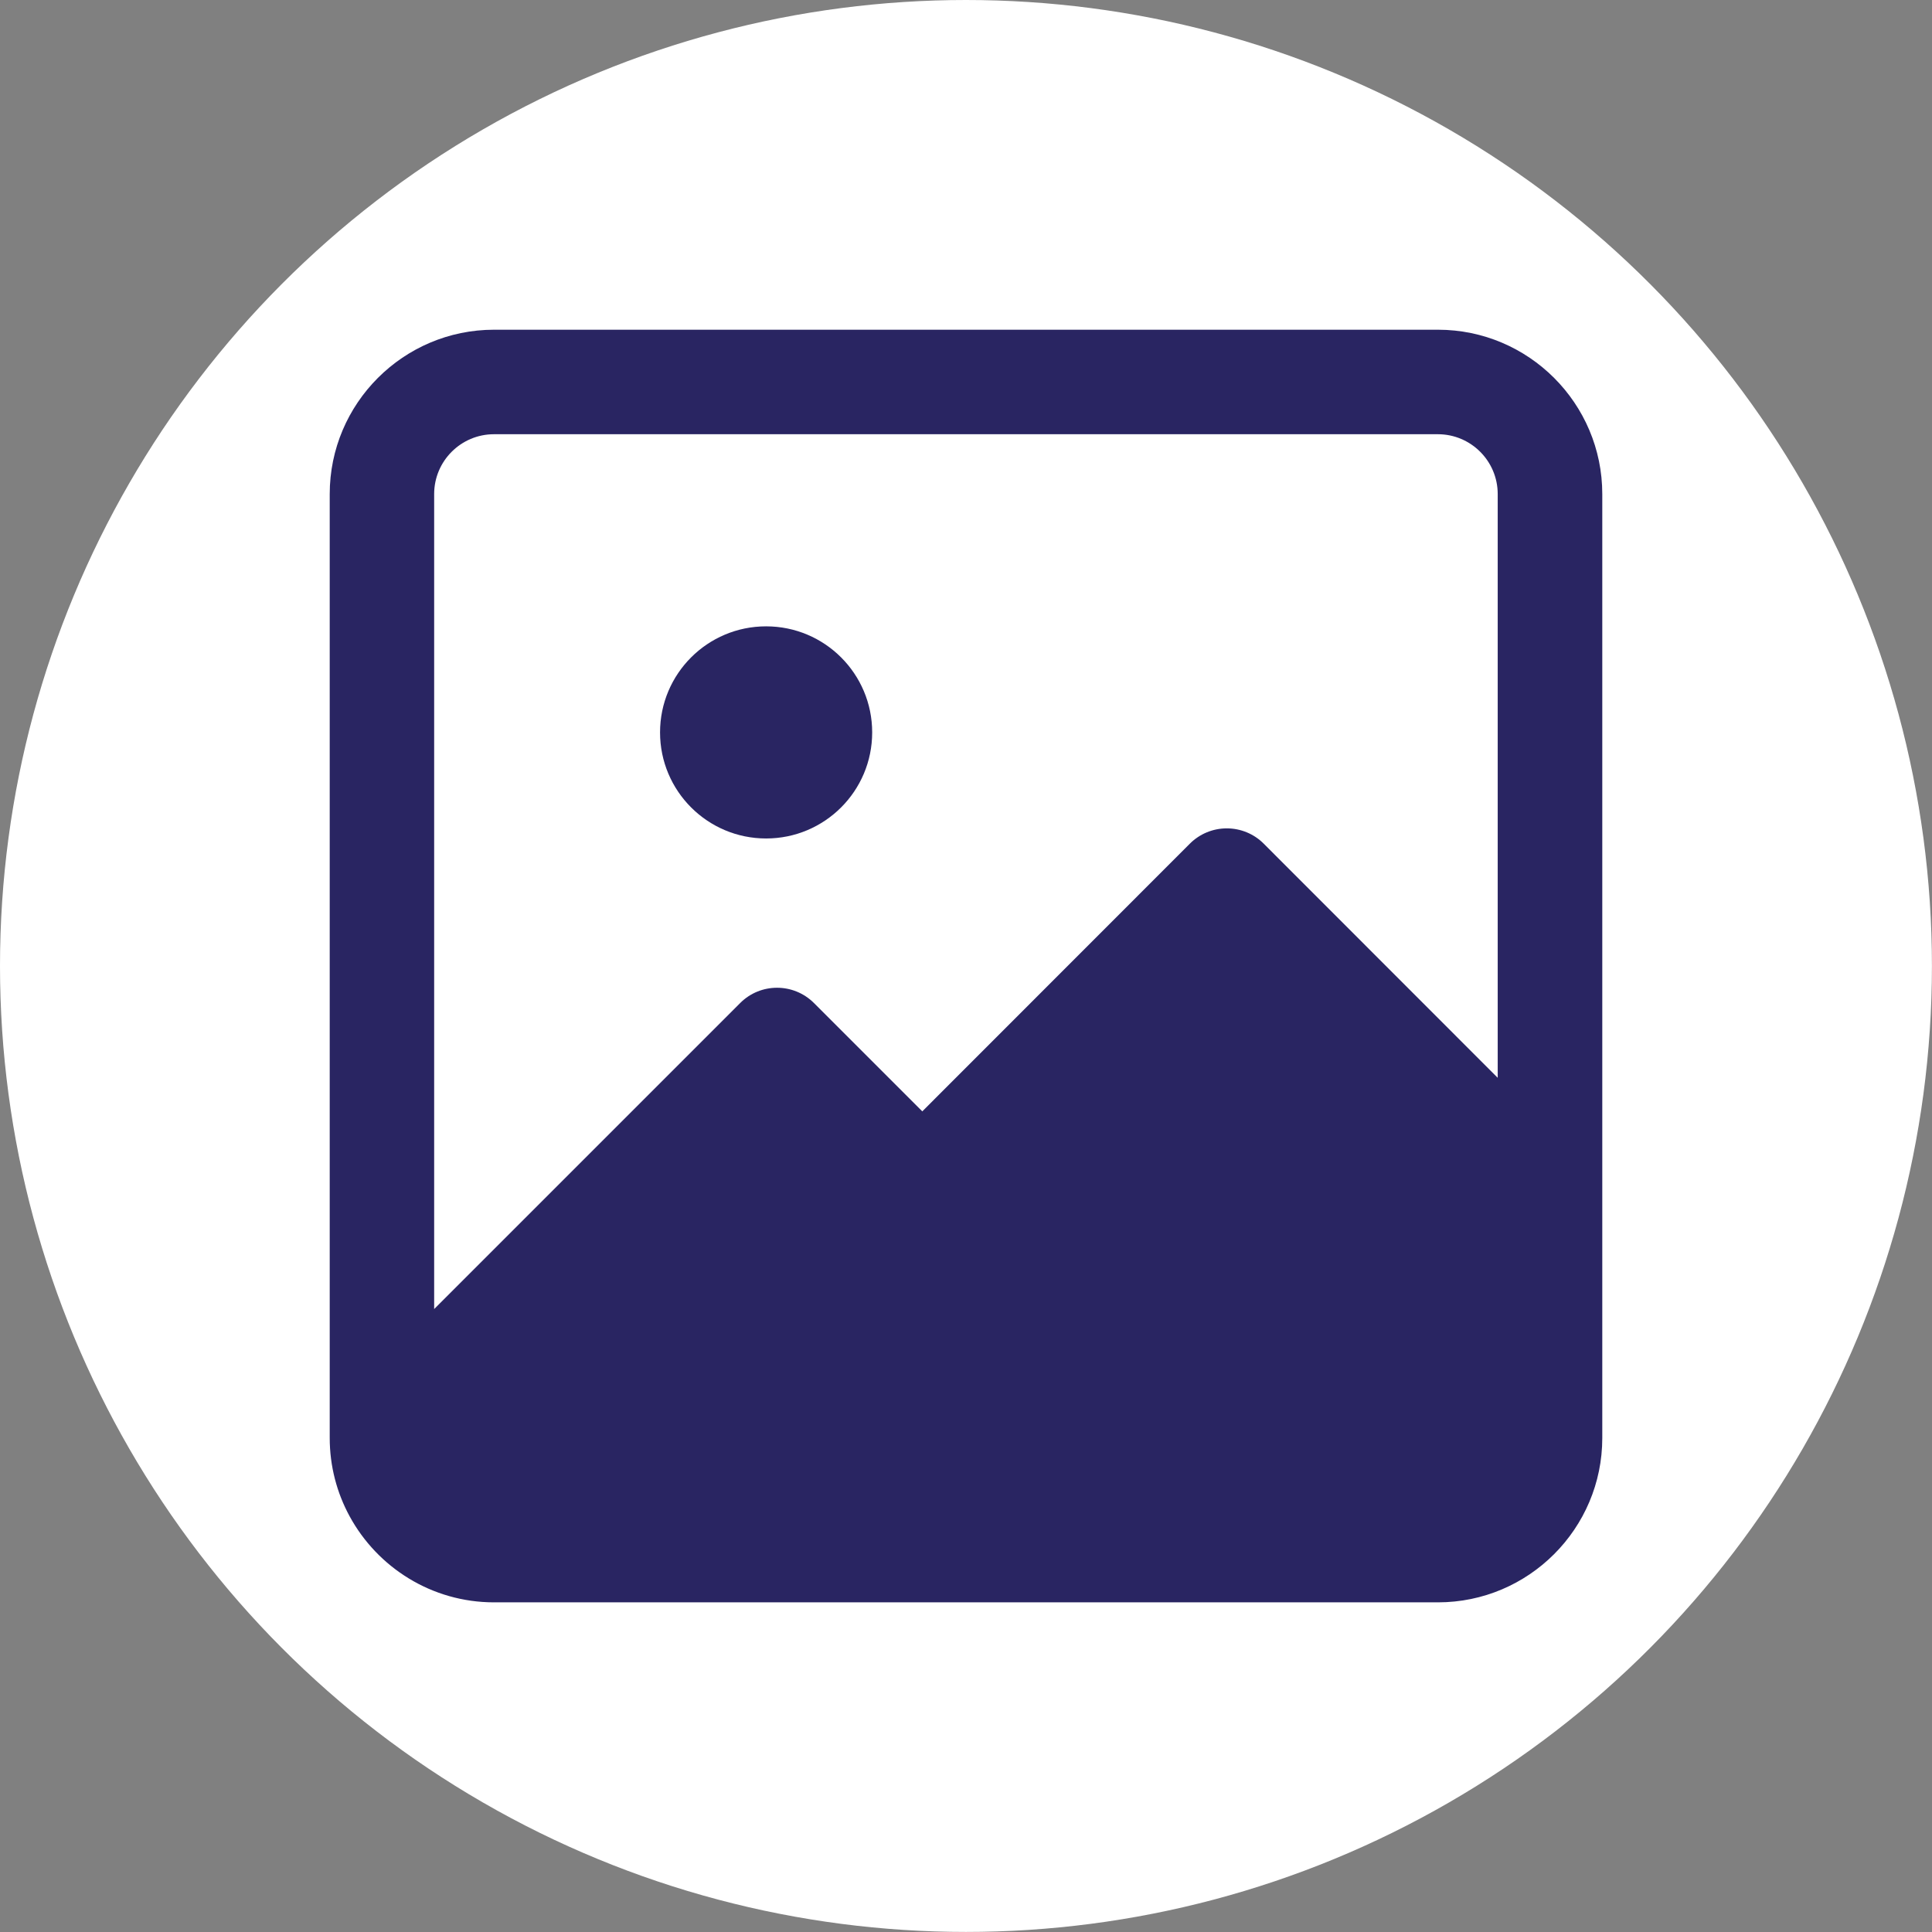
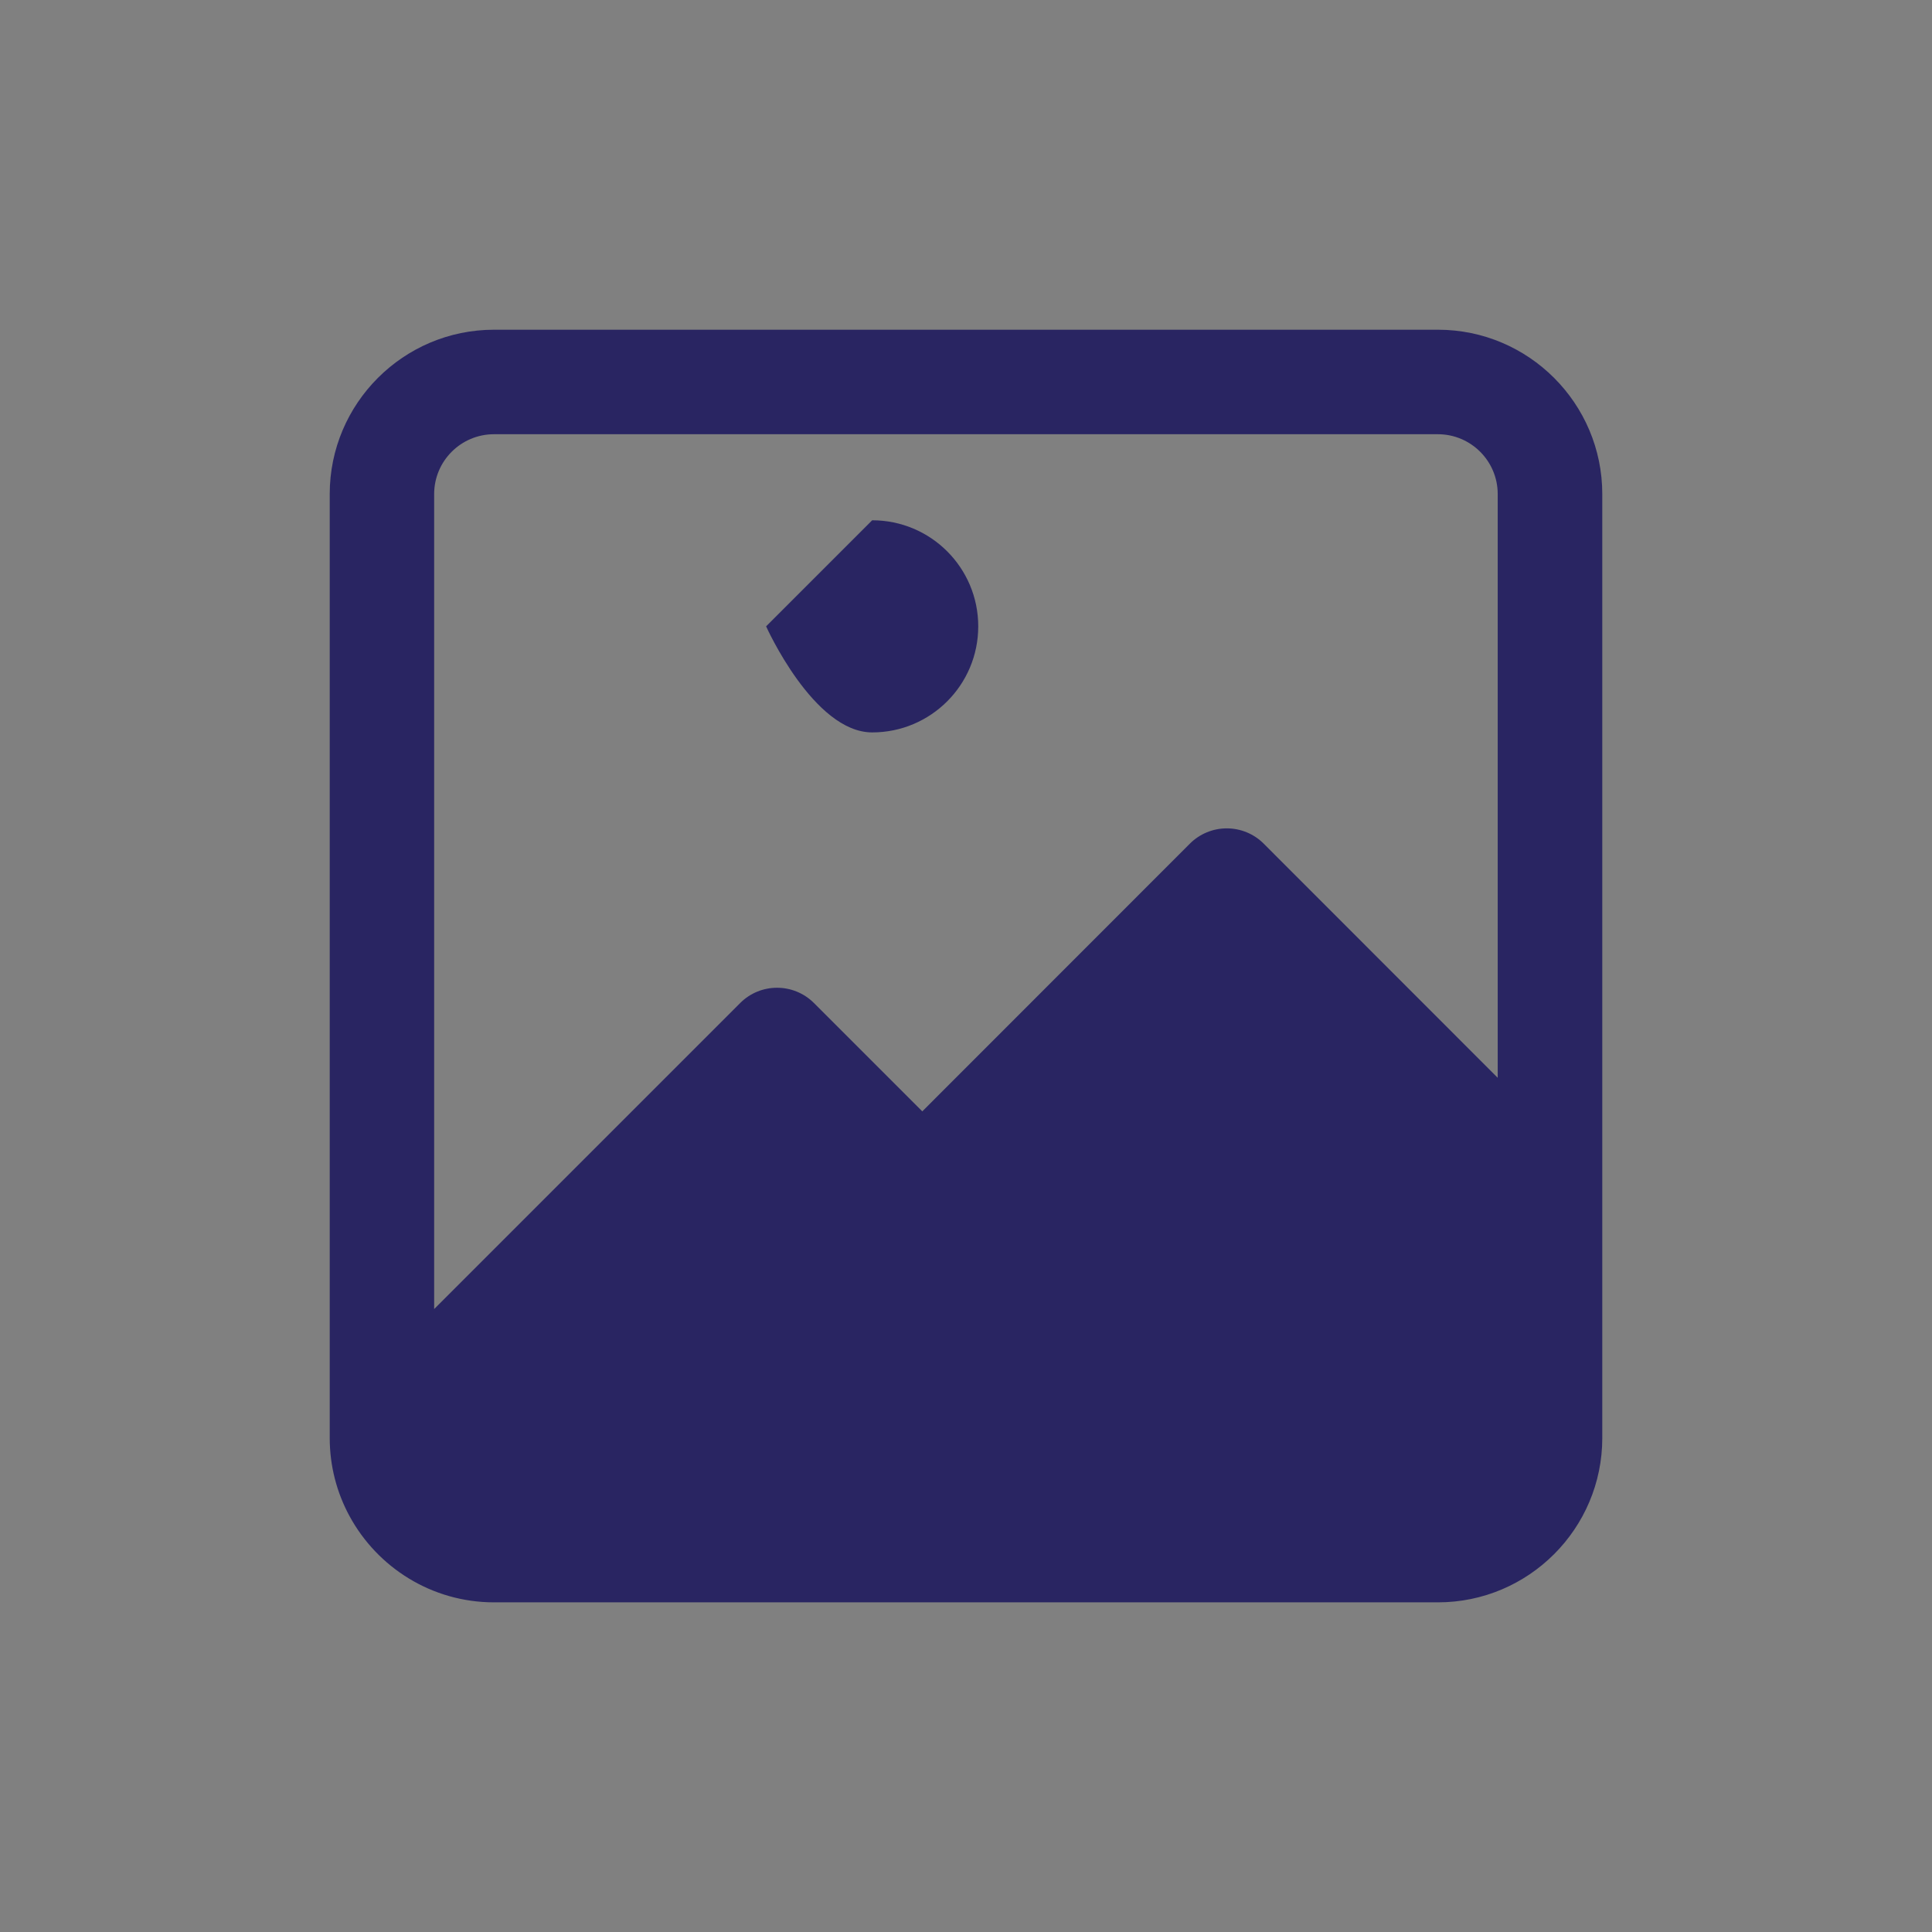
<svg xmlns="http://www.w3.org/2000/svg" id="Layer_1" data-name="Layer 1" viewBox="0 0 284.89 284.89">
  <rect x="0" y="0" width="284.89" height="284.89" fill="#808080" stroke="none" />
  <defs>
    <style>
      .cls-1 {
        fill: #fff;
      }

      .cls-1, .cls-2 {
        stroke-width: 0px;
      }

      .cls-2 {
        fill: #292562;
      }
    </style>
  </defs>
-   <circle class="cls-1" cx="142.44" cy="142.44" r="142.44" />
  <g id="fill">
    <path class="cls-2" d="m212.04,48.62H72.85c-13.36,0-24.23,10.87-24.23,24.23v138.62c0,.06,0,.11,0,.16v.4c0,4.18,1.06,8.11,2.93,11.55,4.11,7.56,12.12,12.7,21.3,12.7h139.19c13.36,0,24.23-10.87,24.23-24.23V72.85c0-13.36-10.87-24.23-24.23-24.23h0Zm8.83,110.33l-34.52-34.54c-1.44-1.45-3.4-2.26-5.45-2.26s-4,.81-5.45,2.26l-39.45,39.47-15.97-15.97c-3.01-3.01-7.89-3.01-10.89,0l-45.12,45.12v-120.18c0-4.87,3.96-8.82,8.82-8.82h139.19c4.87,0,8.82,3.96,8.82,8.82v86.1h0Z" />
-     <path class="cls-2" d="m112.97,92.36c-8.64,0-15.64,7-15.64,15.64s7,15.64,15.64,15.64,15.64-7,15.64-15.64c0-8.64-7-15.64-15.64-15.64Z" />
+     <path class="cls-2" d="m112.97,92.36s7,15.64,15.64,15.64,15.64-7,15.64-15.64c0-8.64-7-15.64-15.64-15.64Z" />
  </g>
</svg>